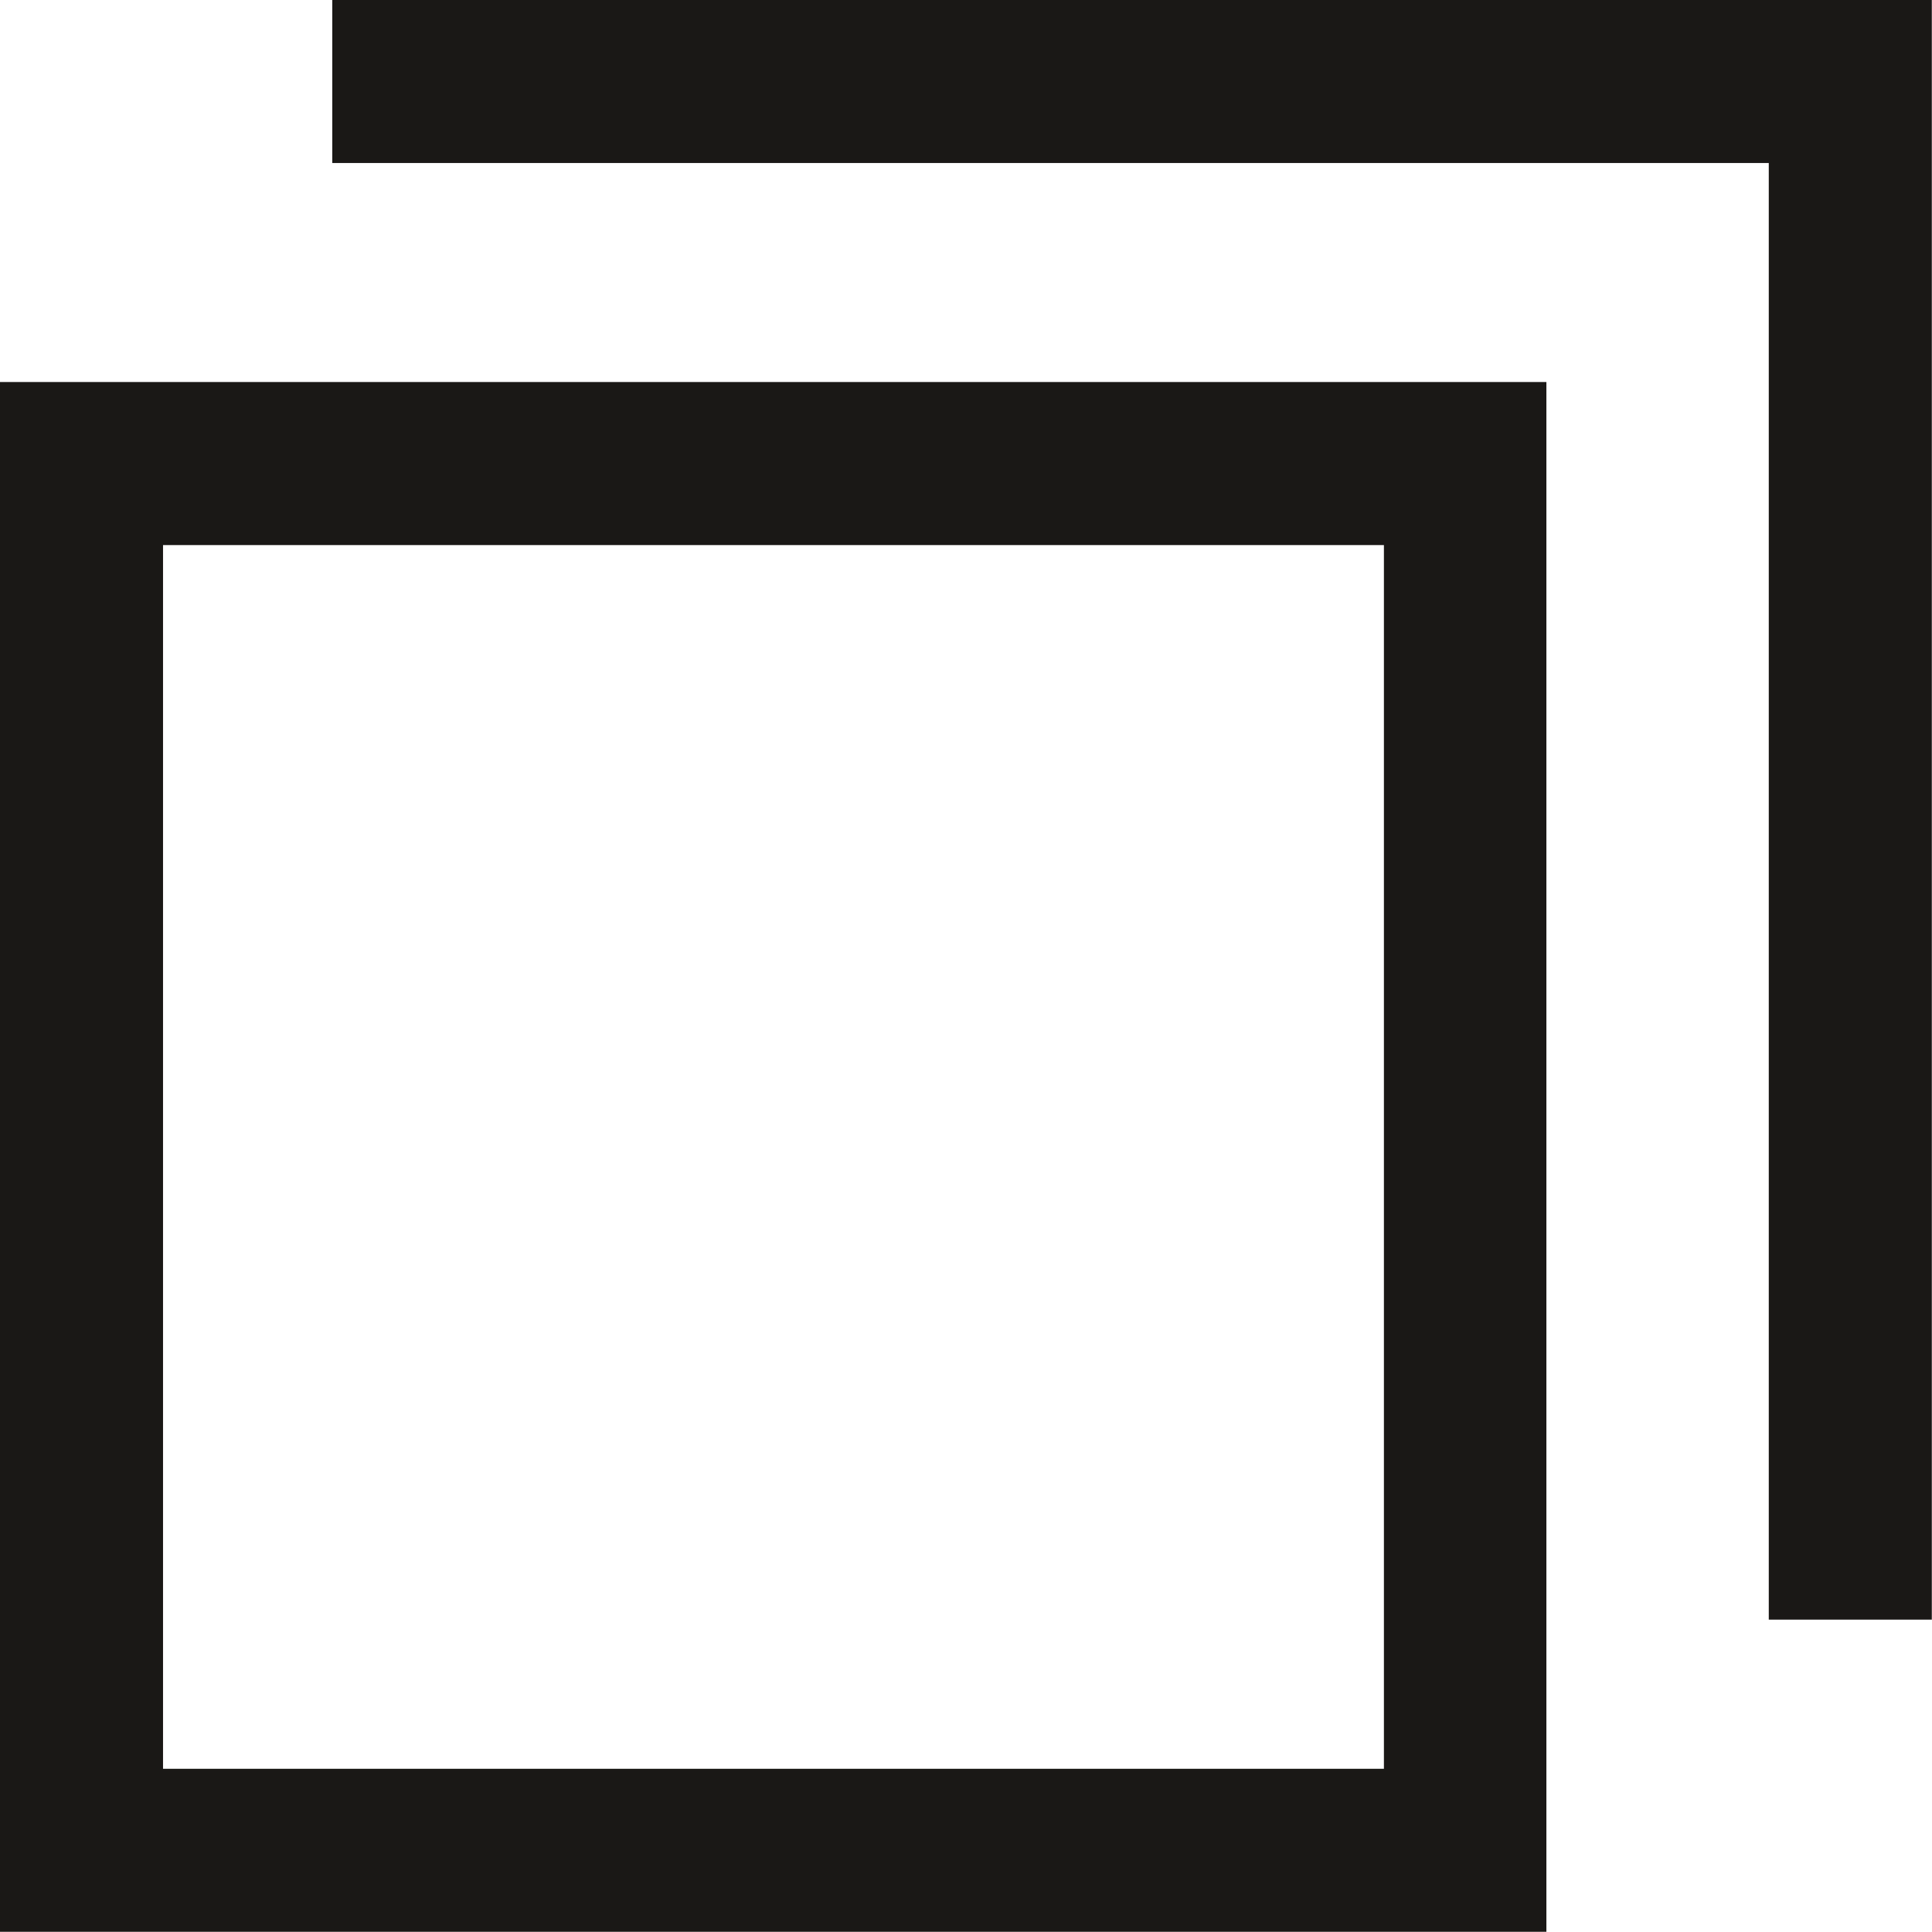
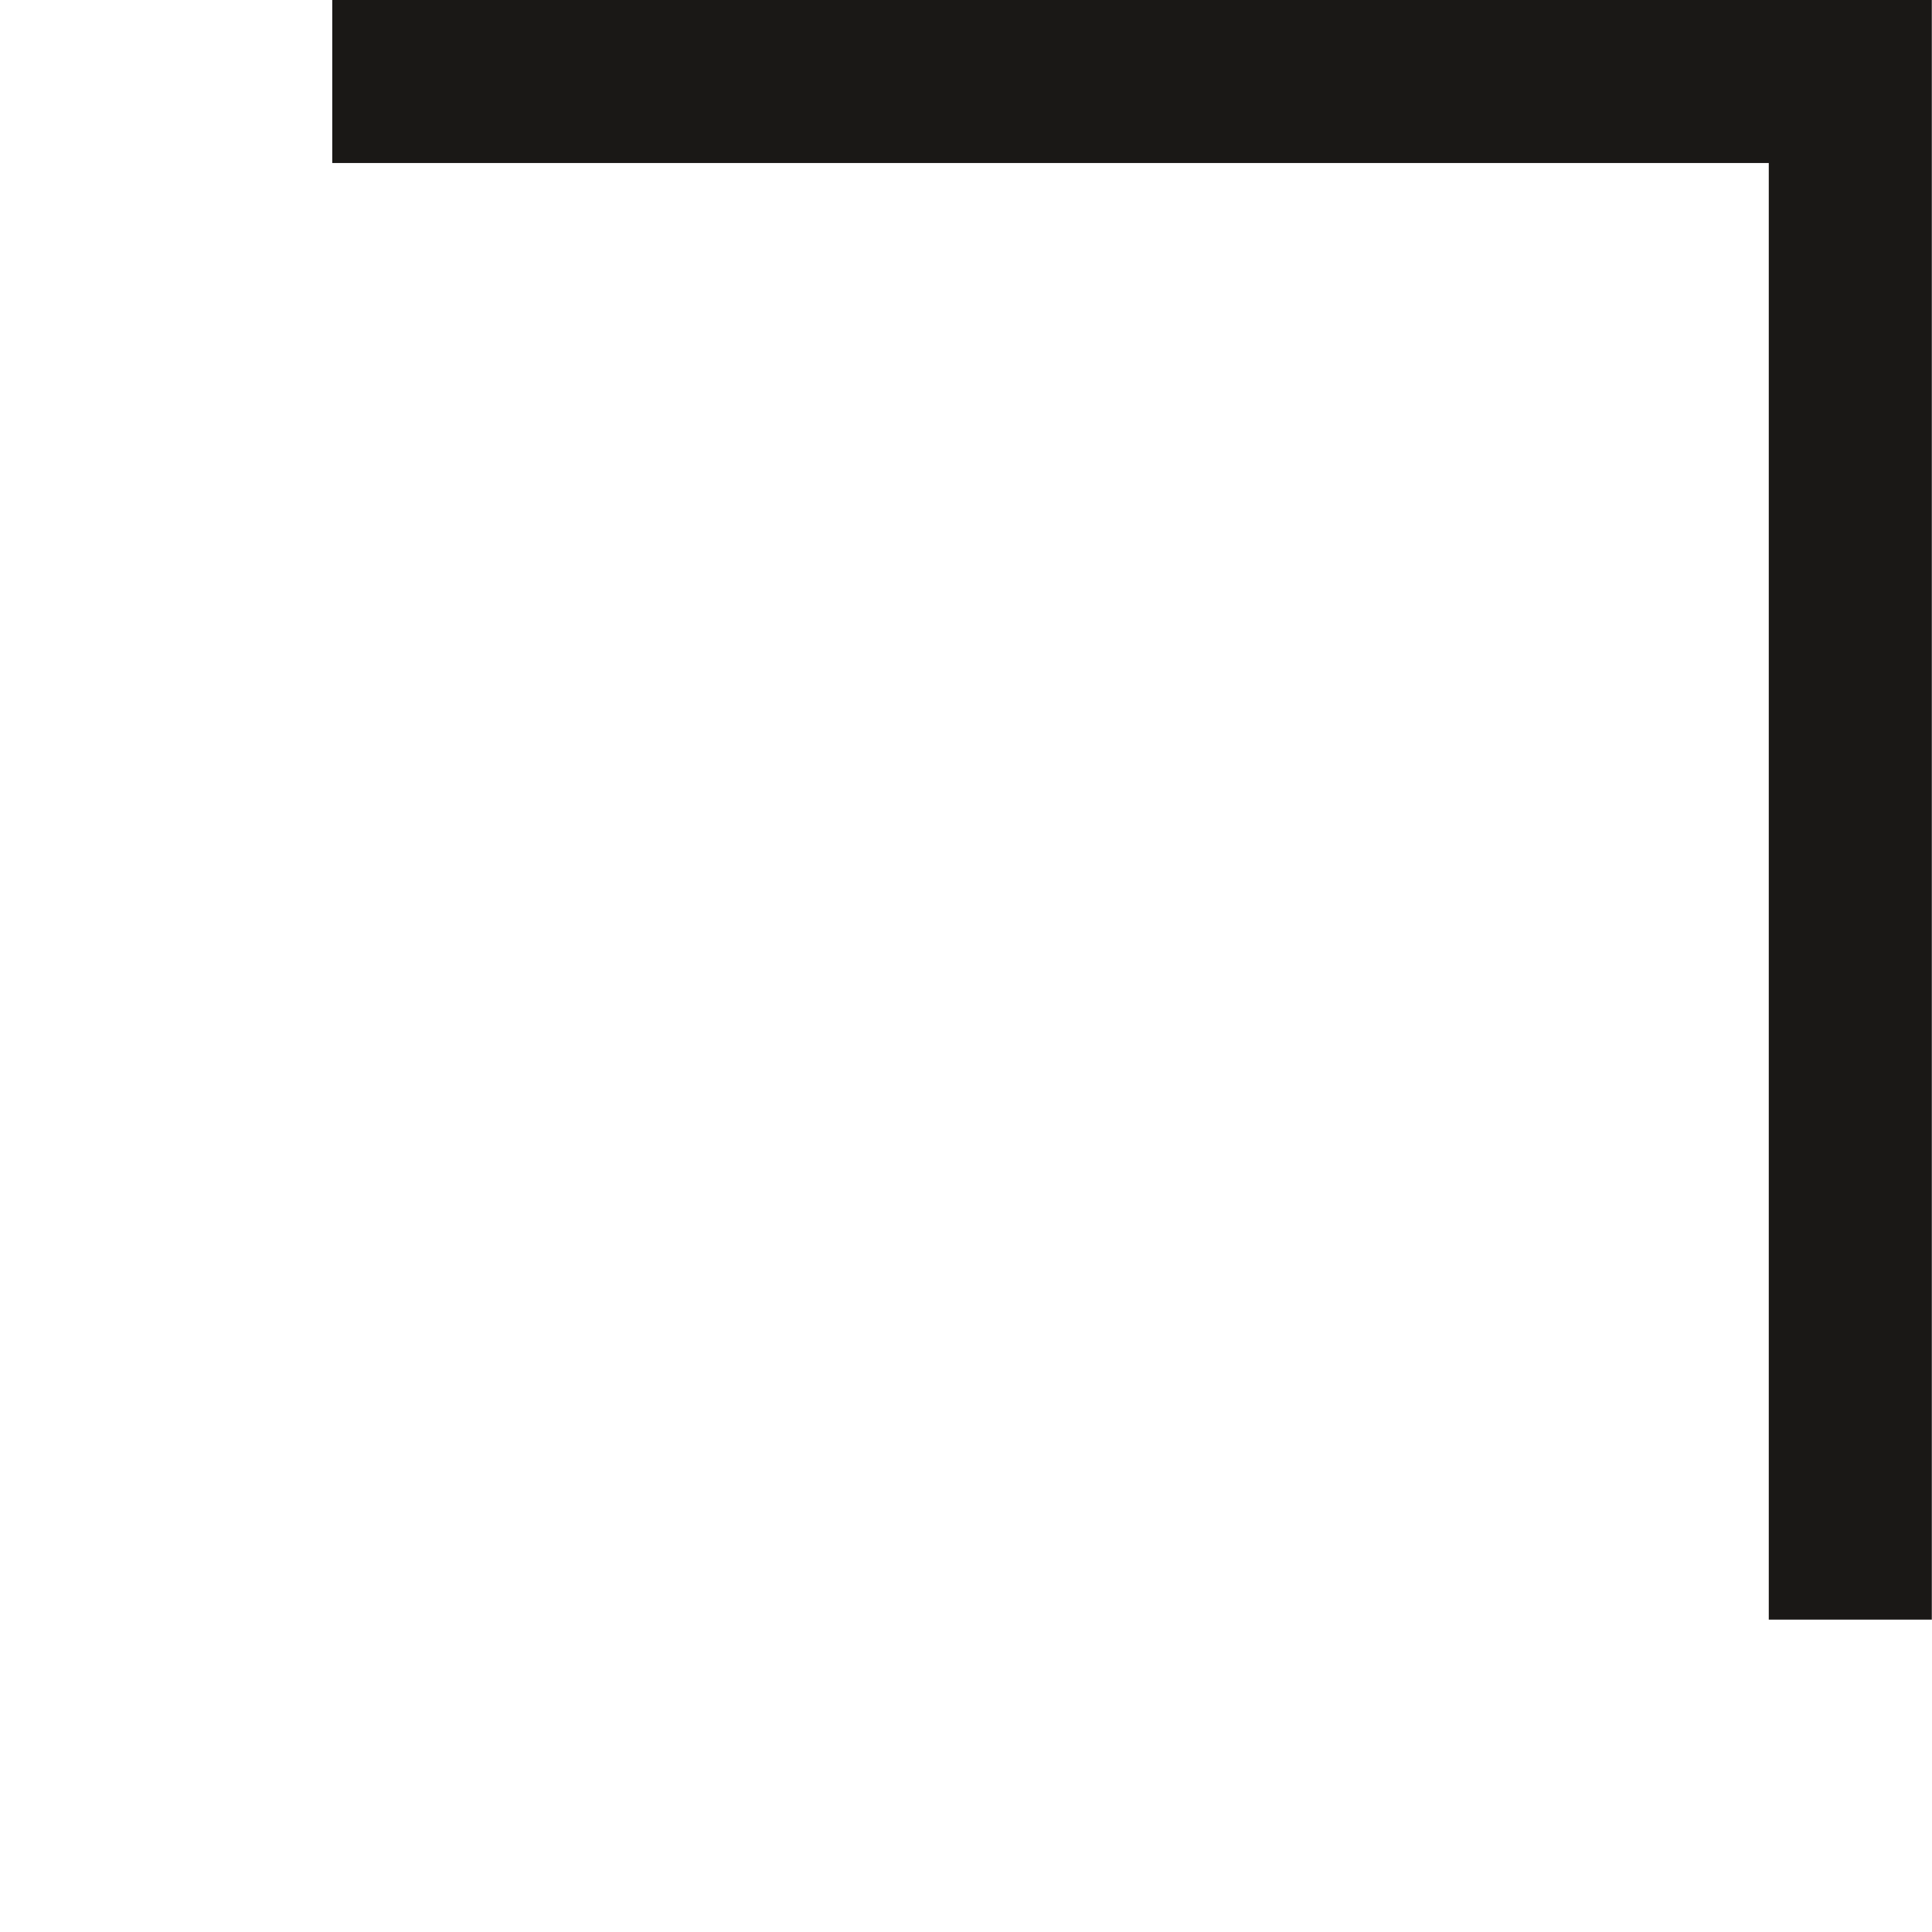
<svg xmlns="http://www.w3.org/2000/svg" width="10.286" height="10.286" viewBox="0 0 10.286 10.286">
-   <path d="M.868,3.468h6.5V9.983H.868ZM0,10.851H8.233V2.6H0Z" transform="translate(0 -0.566)" fill="#1a1816" />
  <path d="M2.131,0V.868H9.779V8.623h.868V0Z" transform="translate(-0.362 0)" fill="#1a1816" />
</svg>